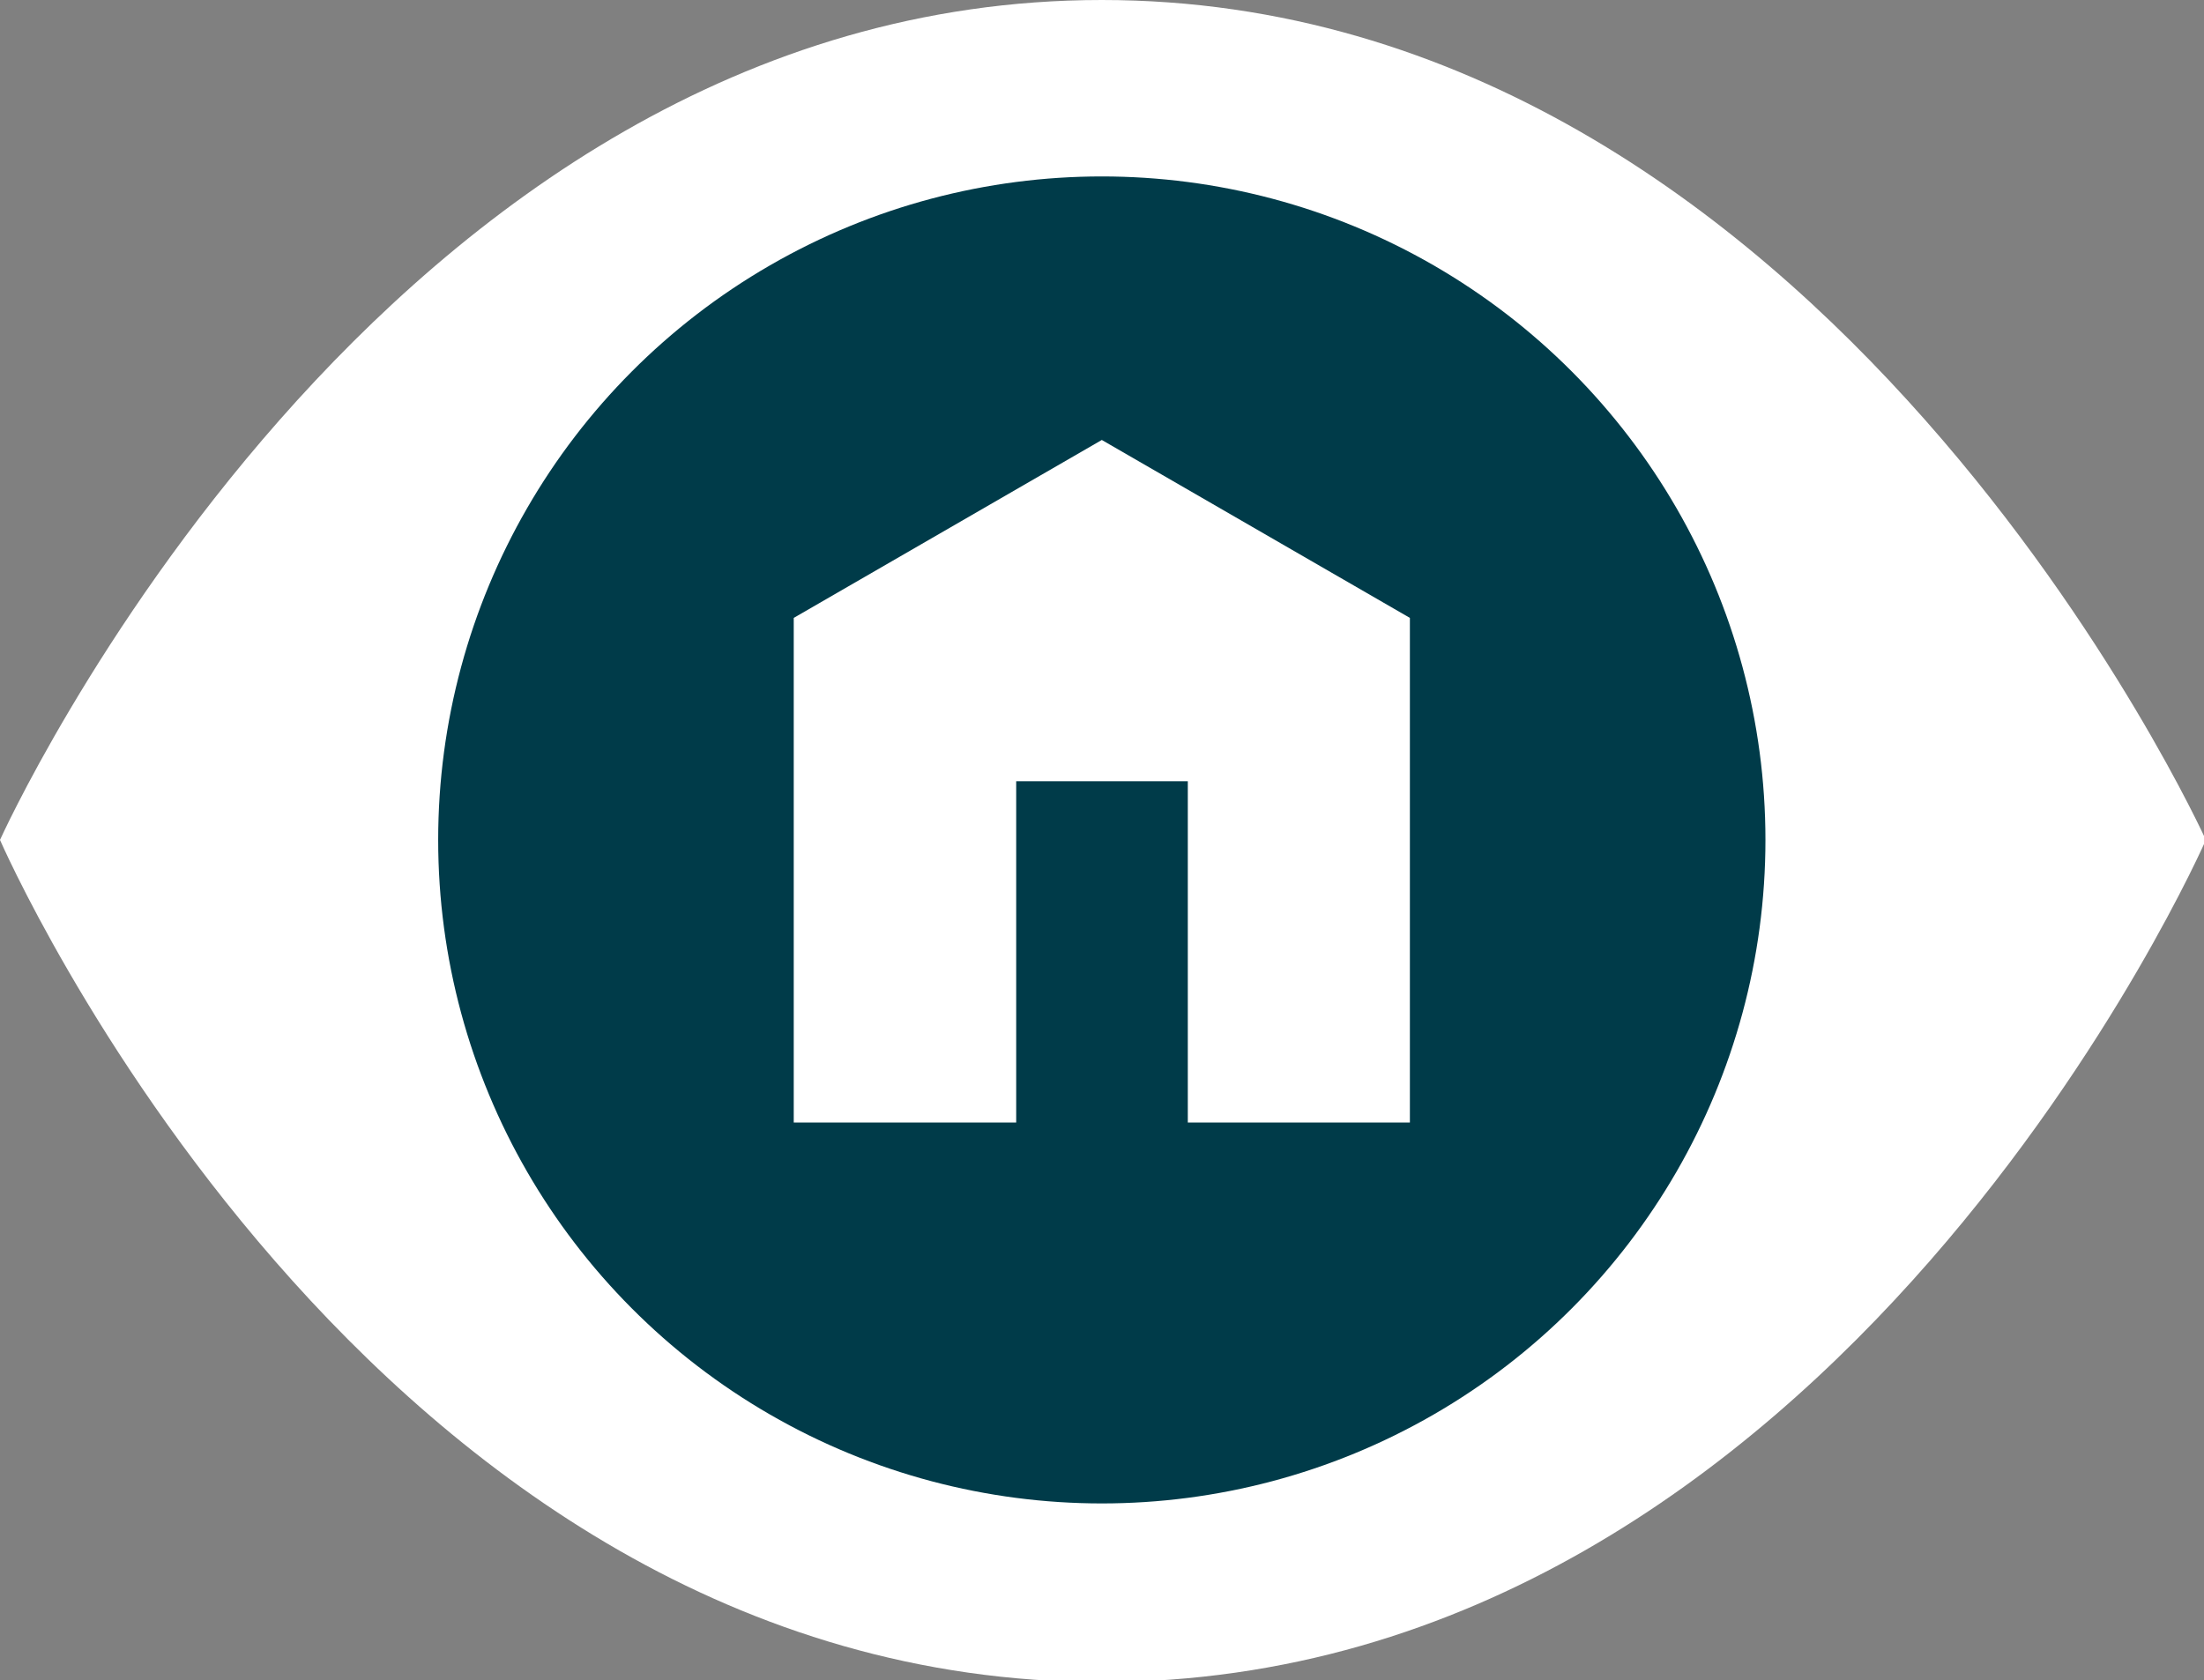
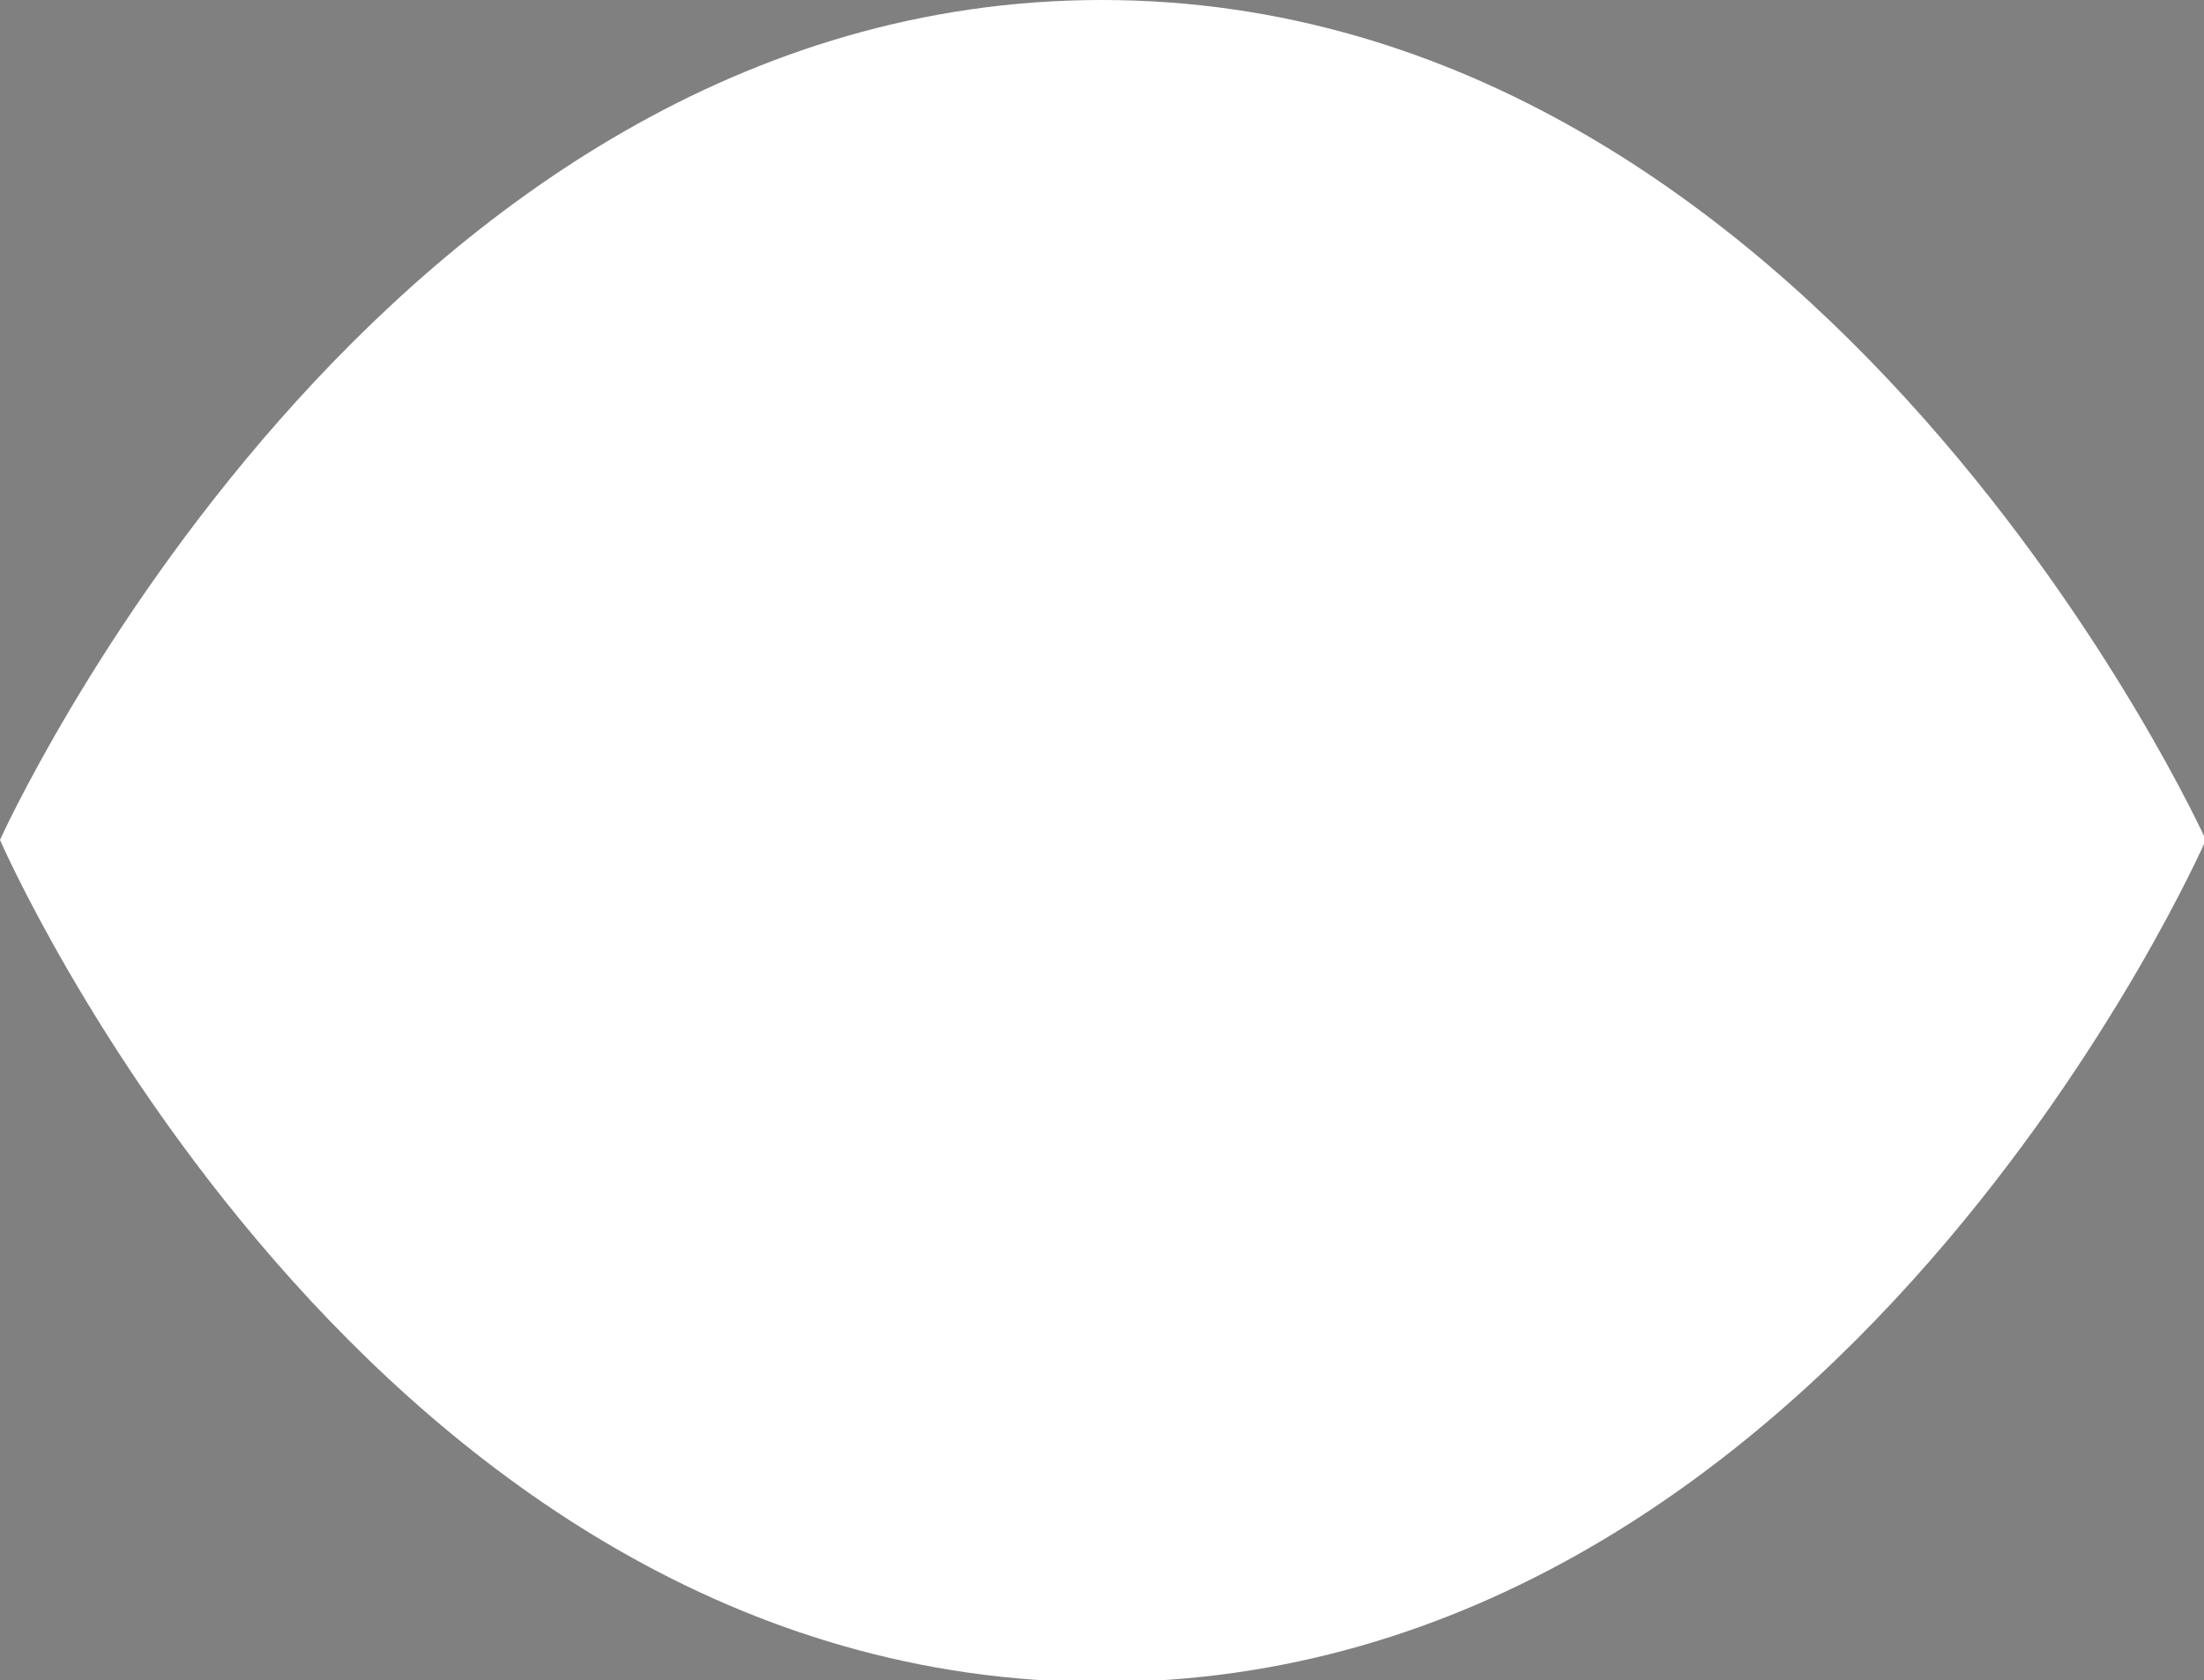
<svg xmlns="http://www.w3.org/2000/svg" viewBox="0 0 58.95 44.95">
  <rect x="0" y="0" width="58.95" height="44.95" fill="#808080" stroke="none" />
  <defs>
    <style>.cls-1{fill:#fff;}.cls-2{fill:#003B49;}</style>
  </defs>
  <g id="Layer_2" data-name="Layer 2">
    <g id="Layer_1-2" data-name="Layer 1">
      <path class="cls-1" d="M59,22.47S49.15,45,29.47,45,0,22.47,0,22.47,10.12,0,29.47,0,59,22.47,59,22.47Z" />
-       <circle class="cls-2" cx="29.47" cy="22.47" r="17.75" />
-       <polygon class="cls-1" points="37.71 16.53 29.47 11.77 21.23 16.53 21.23 30.03 27.18 30.03 27.18 20.9 31.77 20.9 31.77 30.03 37.71 30.03 37.71 16.53" />
    </g>
  </g>
</svg>